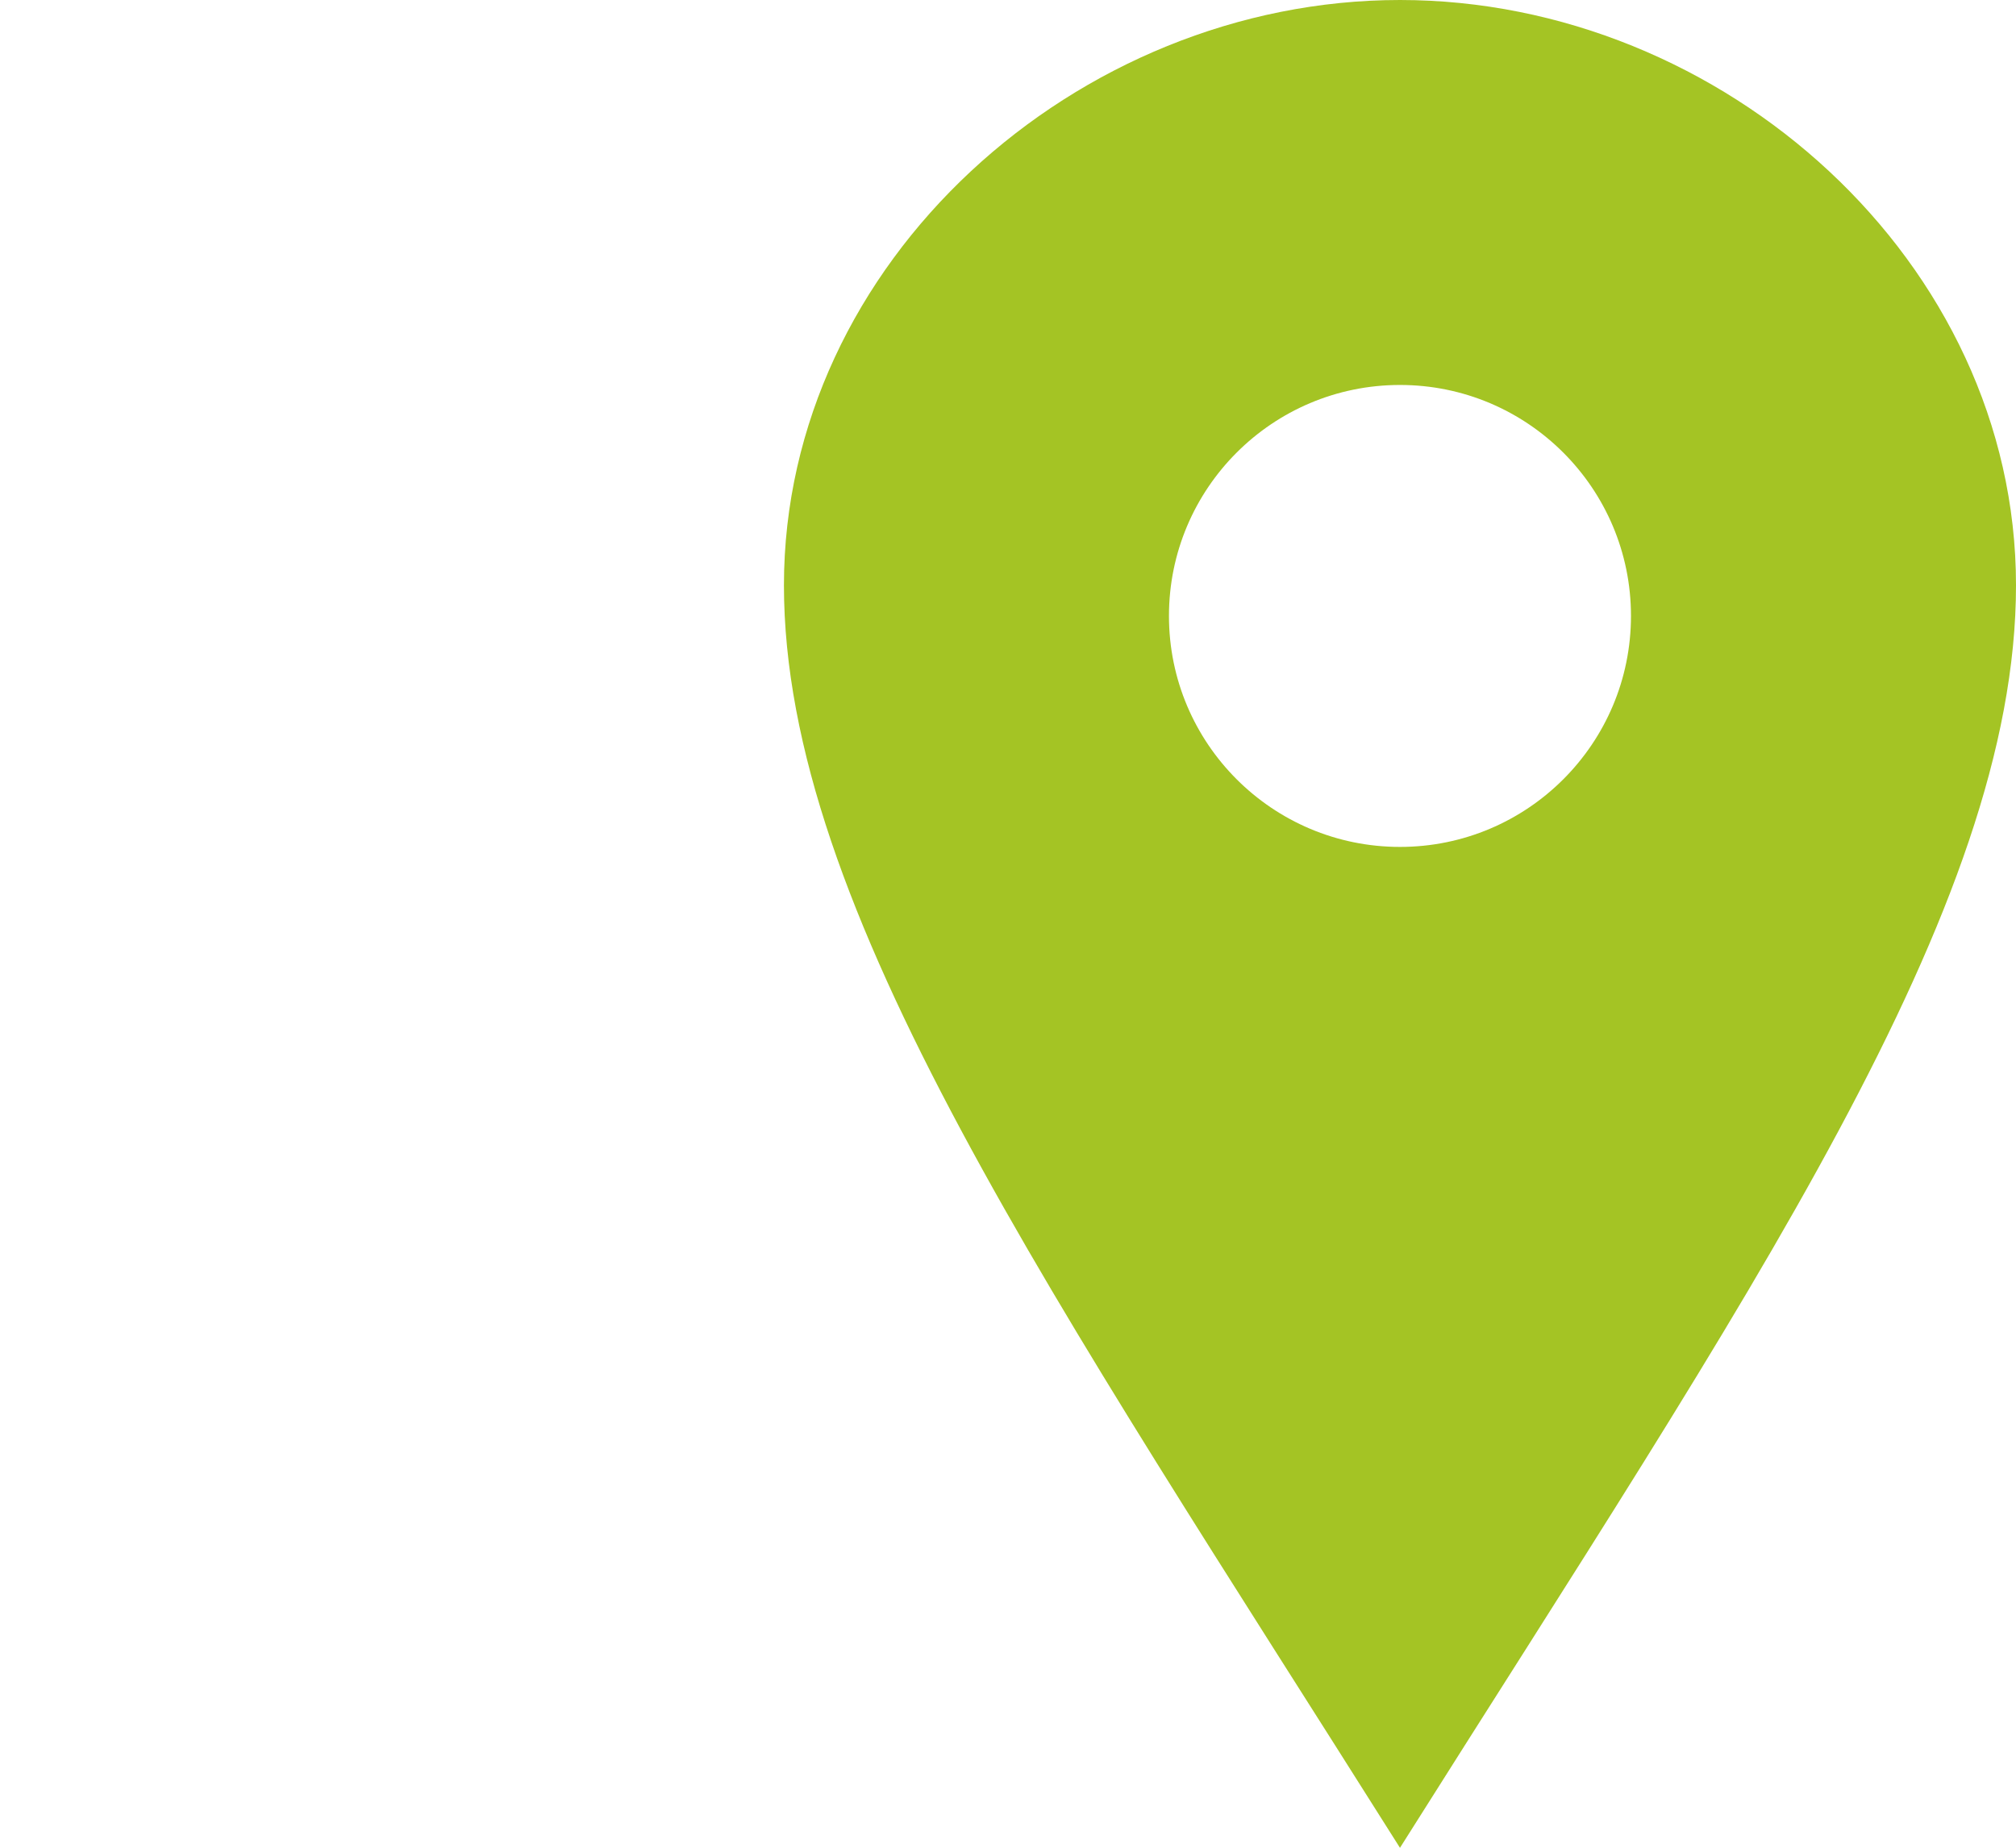
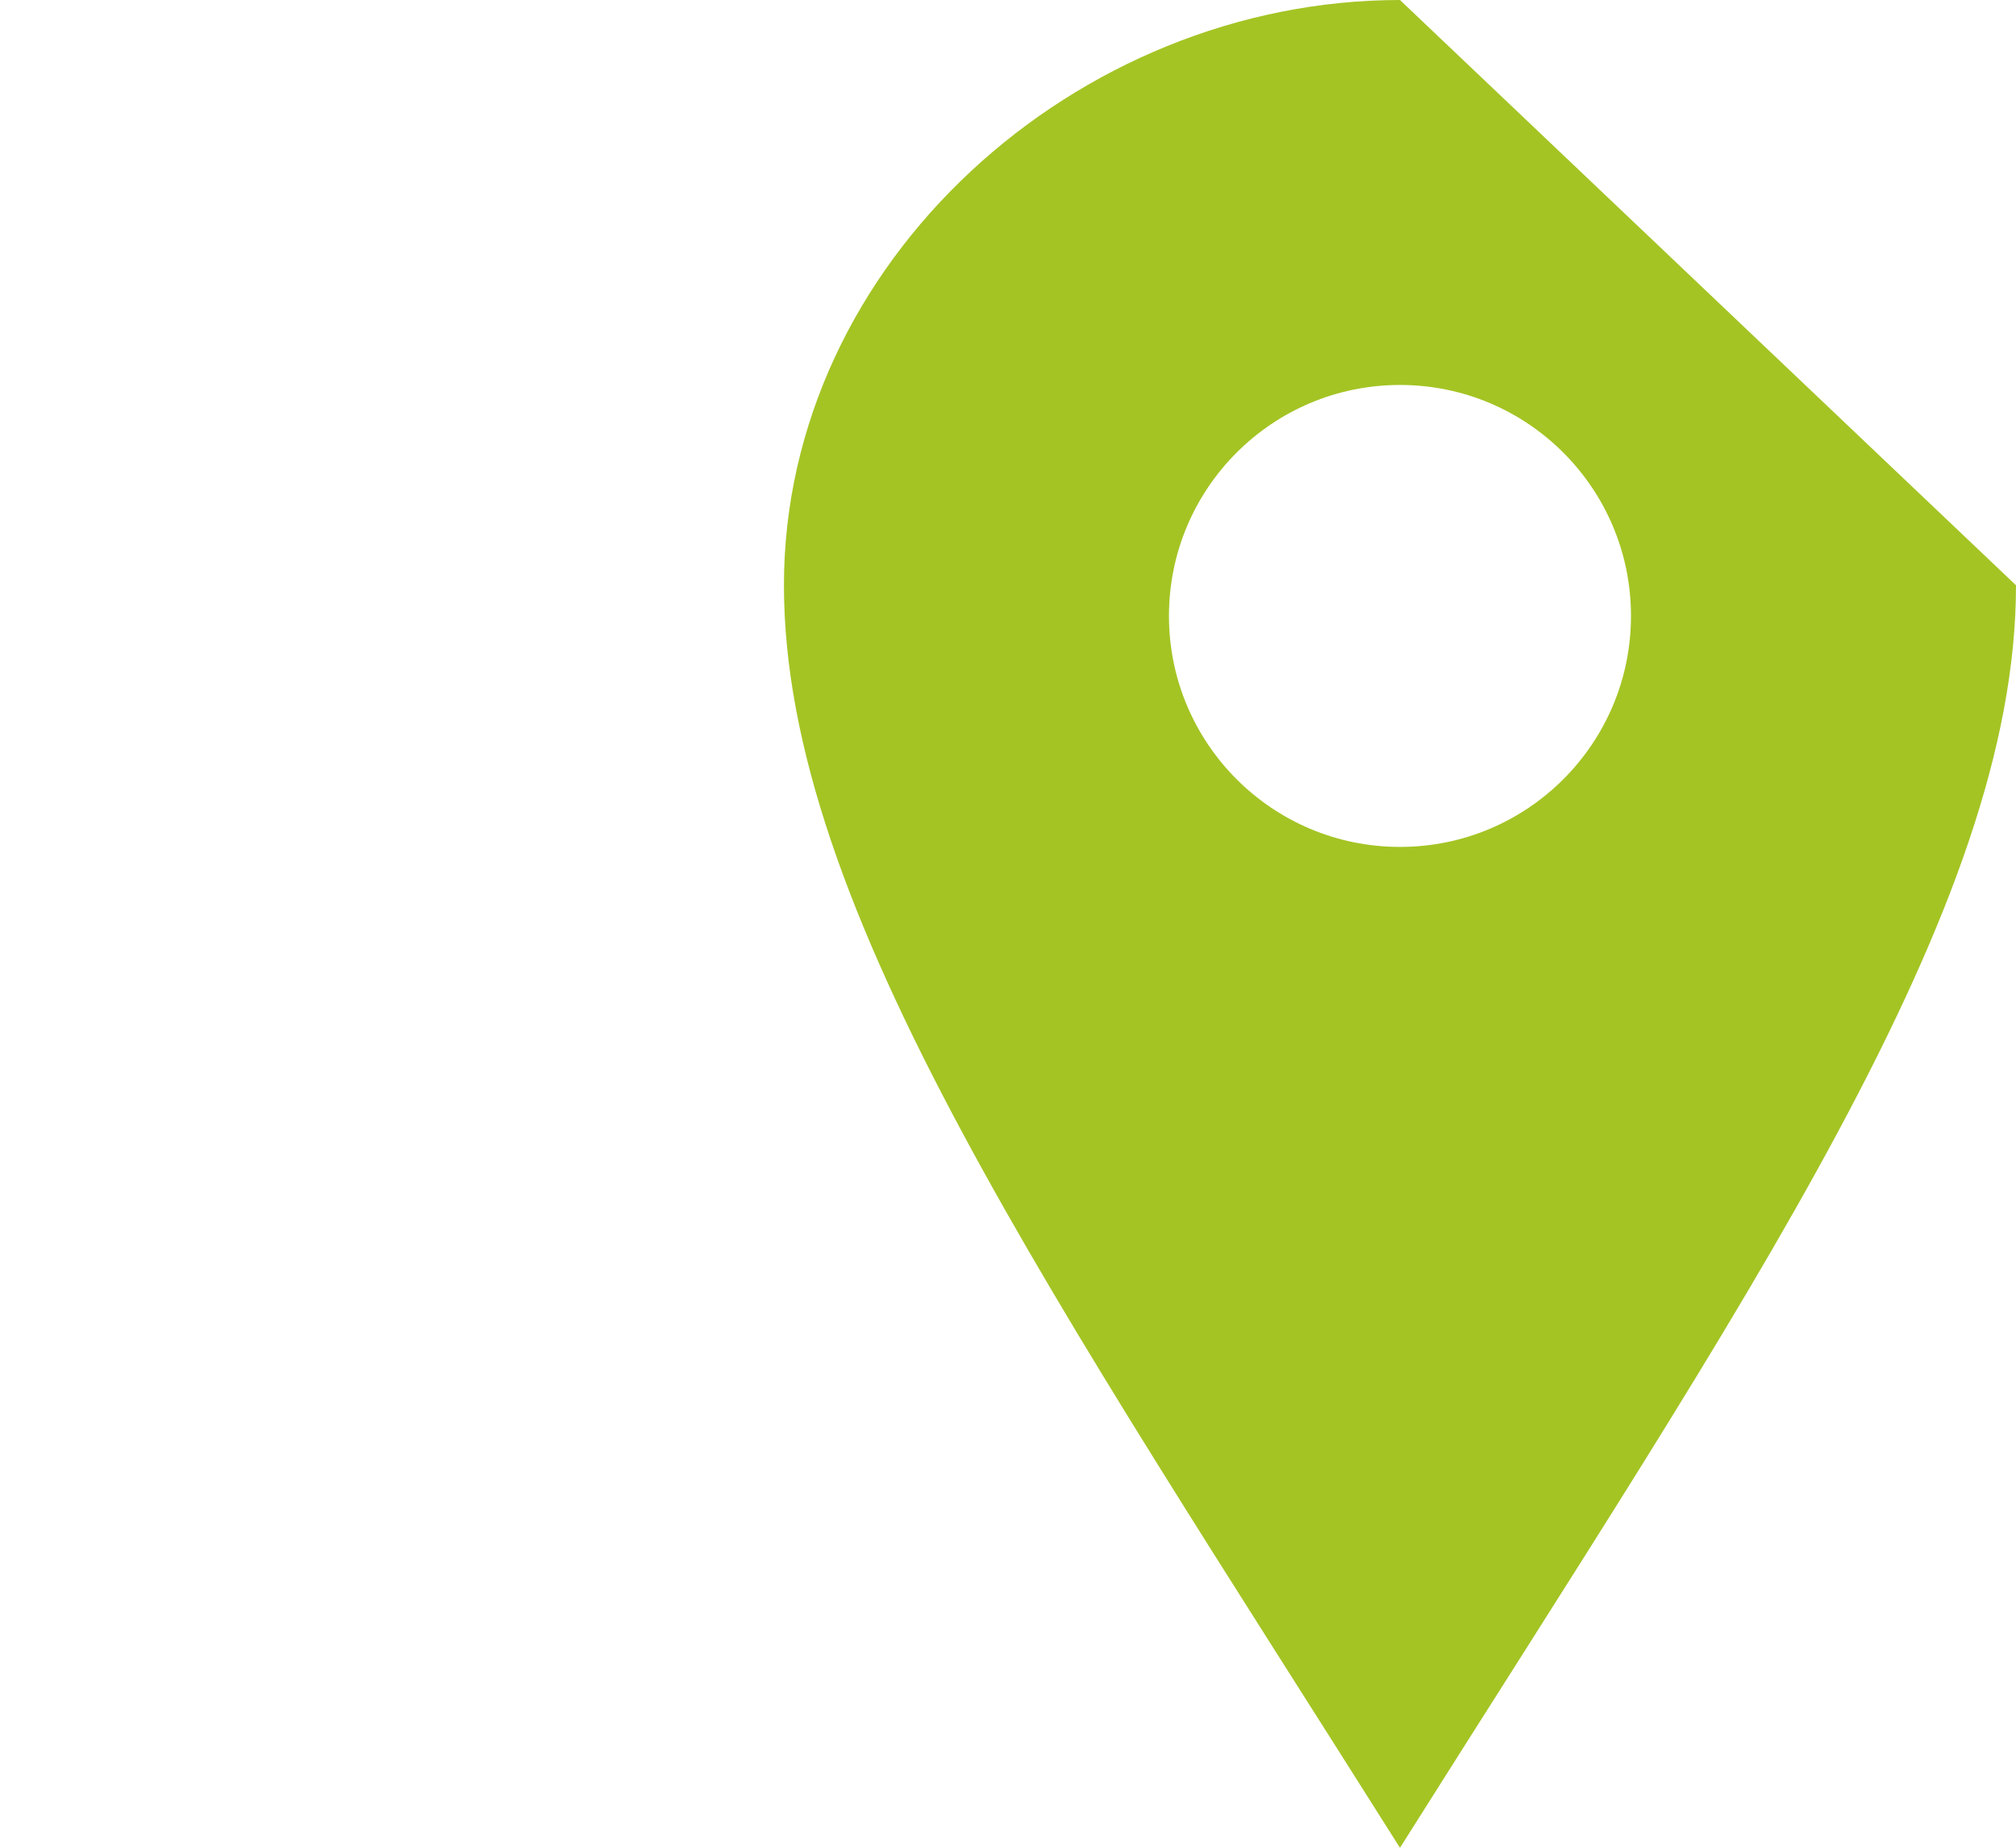
<svg xmlns="http://www.w3.org/2000/svg" version="1.1" id="Ebene_1" x="0px" y="0px" width="45.816px" height="42px" viewBox="0 0 45.816 42" enable-background="new 0 0 45.816 42" xml:space="preserve">
-   <path fill="#A4C424" d="M31.816,0c-7.345,0-14,5.954-14,13.303c0,7.349,6.07,16.119,14,28.697c7.93-12.578,14-21.349,14-28.697  C45.816,5.954,39.166,0,31.816,0z M31.816,19.25c-2.9,0-5.25-2.352-5.25-5.25s2.35-5.25,5.25-5.25s5.25,2.352,5.25,5.25  S34.717,19.25,31.816,19.25z" />
+   <path fill="#A4C424" d="M31.816,0c-7.345,0-14,5.954-14,13.303c0,7.349,6.07,16.119,14,28.697c7.93-12.578,14-21.349,14-28.697  z M31.816,19.25c-2.9,0-5.25-2.352-5.25-5.25s2.35-5.25,5.25-5.25s5.25,2.352,5.25,5.25  S34.717,19.25,31.816,19.25z" />
</svg>